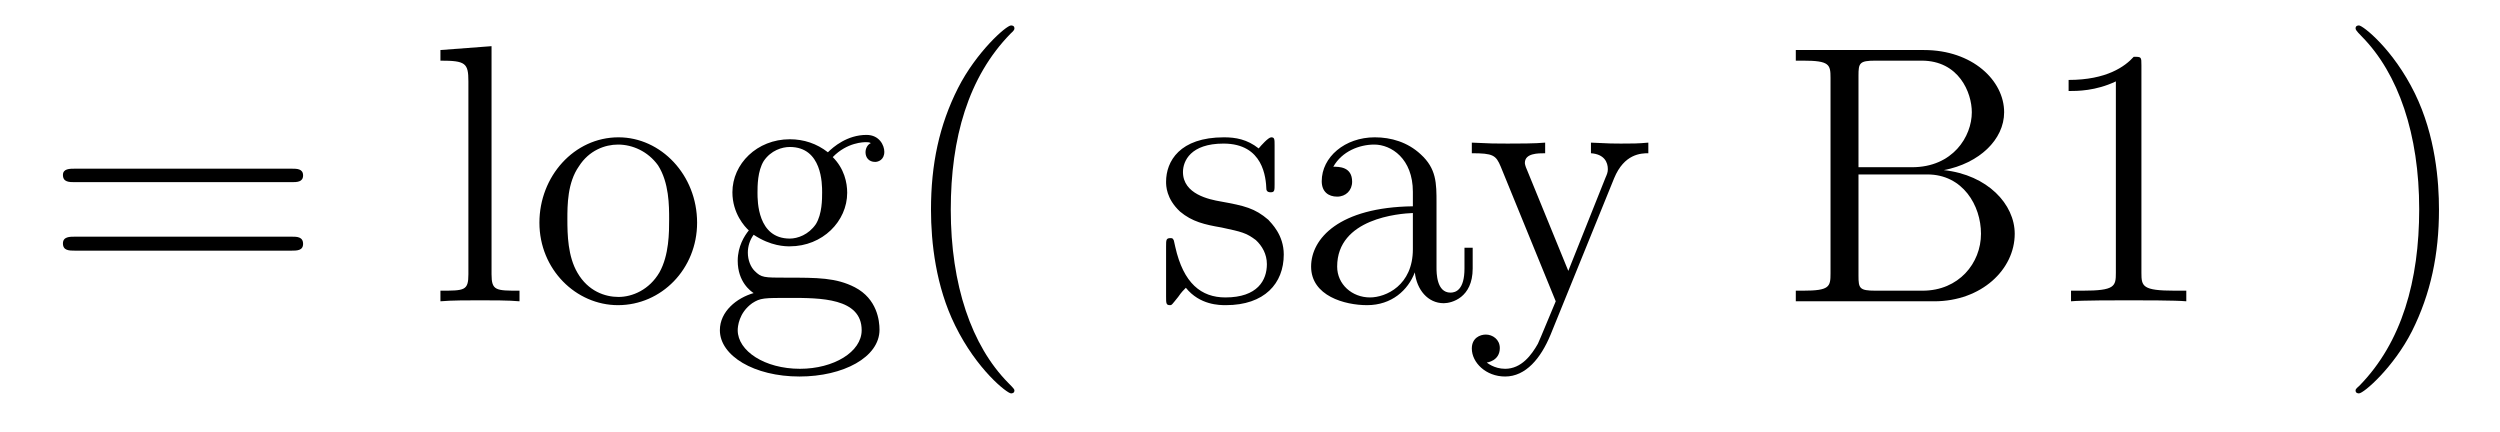
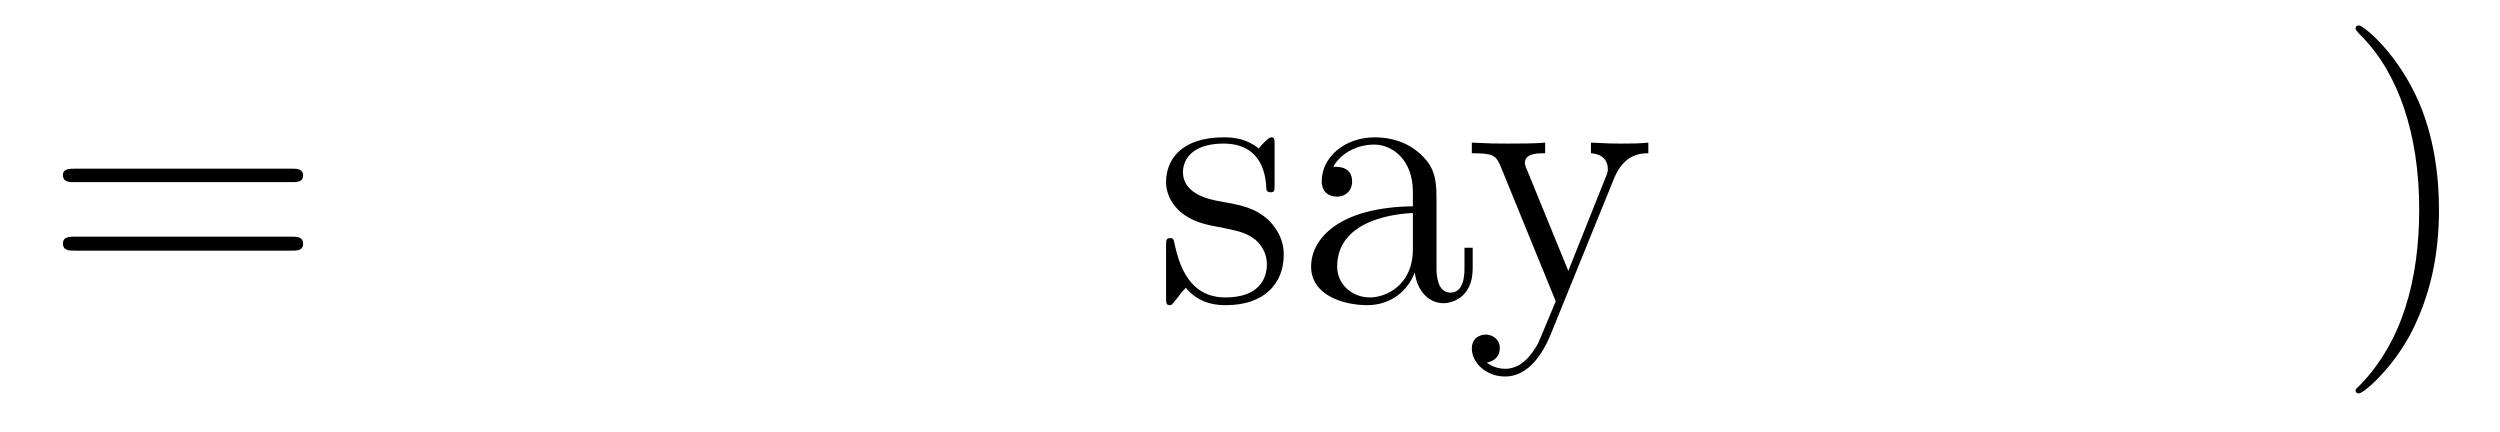
<svg xmlns="http://www.w3.org/2000/svg" height="14pt" version="1.1" viewBox="0 -14 81 14" width="81pt">
  <g id="page1">
    <g transform="matrix(1 0 0 1 -127 650)">
      <path d="M136.445 -658.098C136.617 -658.098 136.82 -658.098 136.82 -658.316C136.82 -658.535 136.617 -658.535 136.445 -658.535H129.43C129.258 -658.535 129.039 -658.535 129.039 -658.332C129.039 -658.098 129.242 -658.098 129.43 -658.098H136.445ZM136.445 -655.879C136.617 -655.879 136.82 -655.879 136.82 -656.098C136.82 -656.332 136.617 -656.332 136.445 -656.332H129.43C129.258 -656.332 129.039 -656.332 129.039 -656.113C129.039 -655.879 129.242 -655.879 129.43 -655.879H136.445ZM137.516 -654.238" fill-rule="evenodd" />
-       <path d="M142.926 -662.504L141.27 -662.379V-662.035C142.082 -662.035 142.176 -661.957 142.176 -661.363V-655.113C142.176 -654.582 142.051 -654.582 141.27 -654.582V-654.238C141.613 -654.27 142.191 -654.27 142.551 -654.27C142.91 -654.27 143.504 -654.27 143.832 -654.238V-654.582C143.066 -654.582 142.926 -654.582 142.926 -655.113V-662.504ZM149.586 -656.785C149.586 -658.332 148.414 -659.551 147.039 -659.551C145.602 -659.551 144.477 -658.285 144.477 -656.785C144.477 -655.269 145.664 -654.113 147.023 -654.113C148.43 -654.113 149.586 -655.285 149.586 -656.785ZM147.039 -654.379C146.602 -654.379 146.055 -654.566 145.711 -655.16C145.398 -655.691 145.383 -656.394 145.383 -656.895C145.383 -657.348 145.383 -658.082 145.758 -658.613C146.086 -659.129 146.602 -659.316 147.023 -659.316C147.492 -659.316 147.992 -659.098 148.32 -658.644C148.68 -658.082 148.68 -657.332 148.68 -656.895C148.68 -656.473 148.68 -655.738 148.367 -655.176C148.039 -654.613 147.492 -654.379 147.039 -654.379ZM151.418 -656.394C151.98 -656.019 152.449 -656.019 152.59 -656.019C153.652 -656.019 154.449 -656.832 154.449 -657.754C154.449 -658.082 154.356 -658.535 153.981 -658.91C154.449 -659.394 154.996 -659.394 155.059 -659.394C155.106 -659.394 155.168 -659.394 155.215 -659.363C155.106 -659.316 155.043 -659.191 155.043 -659.066C155.043 -658.895 155.152 -658.754 155.355 -658.754C155.449 -658.754 155.652 -658.816 155.652 -659.082C155.652 -659.285 155.496 -659.629 155.074 -659.629C154.449 -659.629 153.996 -659.238 153.824 -659.066C153.465 -659.348 153.043 -659.488 152.59 -659.488C151.527 -659.488 150.73 -658.691 150.73 -657.77C150.73 -657.082 151.137 -656.645 151.262 -656.535C151.121 -656.363 150.902 -656.019 150.902 -655.551C150.902 -654.863 151.324 -654.566 151.418 -654.504C150.871 -654.348 150.324 -653.91 150.324 -653.301C150.324 -652.473 151.434 -651.801 152.902 -651.801C154.324 -651.801 155.496 -652.426 155.496 -653.316C155.496 -653.613 155.418 -654.316 154.699 -654.691C154.09 -655.004 153.496 -655.004 152.481 -655.004C151.746 -655.004 151.668 -655.004 151.449 -655.223C151.324 -655.348 151.23 -655.566 151.23 -655.816C151.23 -656.019 151.293 -656.223 151.418 -656.394ZM152.59 -656.27C151.543 -656.27 151.543 -657.488 151.543 -657.754C151.543 -657.973 151.543 -658.457 151.746 -658.785C151.98 -659.129 152.34 -659.238 152.59 -659.238C153.637 -659.238 153.637 -658.035 153.637 -657.77C153.637 -657.551 153.637 -657.066 153.434 -656.738C153.199 -656.394 152.84 -656.27 152.59 -656.27ZM152.918 -652.051C151.777 -652.051 150.902 -652.629 150.902 -653.301C150.902 -653.41 150.934 -653.863 151.371 -654.176C151.637 -654.348 151.746 -654.348 152.59 -654.348C153.574 -654.348 154.918 -654.348 154.918 -653.301C154.918 -652.598 154.012 -652.051 152.918 -652.051ZM155.875 -654.238" fill-rule="evenodd" />
-       <path d="M159.867 -651.348C159.867 -651.379 159.867 -651.395 159.664 -651.598C158.477 -652.801 157.805 -654.77 157.805 -657.207C157.805 -659.52 158.367 -661.504 159.742 -662.91C159.867 -663.02 159.867 -663.051 159.867 -663.082C159.867 -663.16 159.805 -663.176 159.758 -663.176C159.602 -663.176 158.633 -662.316 158.039 -661.145C157.43 -659.941 157.164 -658.676 157.164 -657.207C157.164 -656.145 157.32 -654.723 157.945 -653.457C158.648 -652.02 159.633 -651.254 159.758 -651.254C159.805 -651.254 159.867 -651.27 159.867 -651.348ZM160.551 -654.238" fill-rule="evenodd" />
      <path d="M168.297 -659.285C168.297 -659.488 168.297 -659.551 168.188 -659.551C168.094 -659.551 167.859 -659.285 167.781 -659.191C167.406 -659.488 167.031 -659.551 166.656 -659.551C165.219 -659.551 164.781 -658.77 164.781 -658.113C164.781 -657.988 164.781 -657.566 165.234 -657.144C165.625 -656.816 166.031 -656.723 166.578 -656.629C167.234 -656.488 167.375 -656.457 167.688 -656.223C167.891 -656.035 168.047 -655.77 168.047 -655.441C168.047 -654.926 167.75 -654.363 166.703 -654.363C165.922 -654.363 165.344 -654.816 165.078 -656.004C165.031 -656.223 165.031 -656.223 165.016 -656.238C165 -656.285 164.953 -656.285 164.922 -656.285C164.781 -656.285 164.781 -656.223 164.781 -656.019V-654.395C164.781 -654.176 164.781 -654.113 164.906 -654.113C164.969 -654.113 164.969 -654.129 165.172 -654.379C165.234 -654.457 165.234 -654.488 165.422 -654.676C165.875 -654.113 166.516 -654.113 166.719 -654.113C167.969 -654.113 168.594 -654.816 168.594 -655.754C168.594 -656.394 168.188 -656.769 168.094 -656.879C167.656 -657.254 167.328 -657.332 166.547 -657.473C166.188 -657.535 165.328 -657.707 165.328 -658.426C165.328 -658.785 165.578 -659.348 166.641 -659.348C167.937 -659.348 168.016 -658.238 168.031 -657.863C168.047 -657.77 168.141 -657.77 168.172 -657.77C168.297 -657.77 168.297 -657.832 168.297 -658.035V-659.285ZM173.543 -657.426C173.543 -658.066 173.543 -658.535 173.027 -659.004C172.605 -659.394 172.074 -659.551 171.543 -659.551C170.574 -659.551 169.824 -658.91 169.824 -658.129C169.824 -657.785 170.043 -657.629 170.324 -657.629C170.605 -657.629 170.809 -657.832 170.809 -658.113C170.809 -658.598 170.387 -658.598 170.199 -658.598C170.481 -659.098 171.043 -659.316 171.527 -659.316C172.074 -659.316 172.777 -658.863 172.777 -657.785V-657.316C170.387 -657.285 169.48 -656.27 169.48 -655.363C169.48 -654.41 170.574 -654.113 171.293 -654.113C172.09 -654.113 172.621 -654.598 172.84 -655.176C172.902 -654.613 173.262 -654.176 173.777 -654.176C174.027 -654.176 174.715 -654.348 174.715 -655.301V-655.973H174.449V-655.301C174.449 -654.613 174.168 -654.519 173.996 -654.519C173.543 -654.519 173.543 -655.16 173.543 -655.332V-657.426ZM172.777 -655.926C172.777 -654.754 171.902 -654.363 171.387 -654.363C170.809 -654.363 170.324 -654.785 170.324 -655.363C170.324 -656.926 172.34 -657.082 172.777 -657.098V-655.926ZM174.828 -654.238" fill-rule="evenodd" />
      <path d="M179.297 -658.223C179.625 -659.019 180.172 -659.035 180.406 -659.035V-659.379C180.063 -659.348 179.891 -659.348 179.516 -659.348C179.234 -659.348 179.219 -659.348 178.547 -659.379V-659.035C178.984 -659.004 179.094 -658.738 179.094 -658.52C179.094 -658.41 179.063 -658.348 179.016 -658.238L177.813 -655.223L176.484 -658.473C176.406 -658.644 176.406 -658.707 176.406 -658.723C176.406 -659.035 176.828 -659.035 177.063 -659.035V-659.379C176.75 -659.348 176.172 -659.348 175.844 -659.348C175.391 -659.348 175.359 -659.348 174.687 -659.379V-659.035C175.375 -659.035 175.469 -658.973 175.625 -658.598L177.406 -654.238C176.875 -652.973 176.875 -652.957 176.828 -652.863C176.625 -652.504 176.297 -652.051 175.766 -652.051C175.406 -652.051 175.172 -652.254 175.172 -652.254S175.594 -652.301 175.594 -652.723C175.594 -653.004 175.359 -653.16 175.141 -653.16C174.953 -653.16 174.687 -653.051 174.687 -652.707C174.687 -652.254 175.141 -651.801 175.766 -651.801C176.438 -651.801 176.922 -652.395 177.234 -653.145L179.297 -658.223ZM180.586 -654.238" fill-rule="evenodd" />
-       <path d="M185.184 -662.379V-662.035H185.418C186.277 -662.035 186.309 -661.91 186.309 -661.473V-655.145C186.309 -654.707 186.277 -654.582 185.418 -654.582H185.184V-654.238H189.668C191.199 -654.238 192.277 -655.269 192.277 -656.426C192.277 -657.379 191.402 -658.332 189.981 -658.488C191.121 -658.707 191.934 -659.473 191.934 -660.363C191.934 -661.395 190.902 -662.379 189.34 -662.379H185.184ZM187.215 -658.582V-661.551C187.215 -661.957 187.246 -662.035 187.762 -662.035H189.262C190.465 -662.035 190.887 -661.004 190.887 -660.363C190.887 -659.582 190.277 -658.582 188.949 -658.582H187.215ZM187.762 -654.582C187.246 -654.582 187.215 -654.66 187.215 -655.066V-658.348H189.449C190.59 -658.348 191.184 -657.348 191.184 -656.426C191.184 -655.473 190.465 -654.582 189.293 -654.582H187.762ZM196.382 -661.879C196.382 -662.16 196.382 -662.16 196.133 -662.16C195.852 -661.848 195.258 -661.41 194.023 -661.41V-661.051C194.305 -661.051 194.898 -661.051 195.554 -661.363V-655.16C195.554 -654.723 195.523 -654.582 194.477 -654.582H194.101V-654.238C194.43 -654.27 195.586 -654.27 195.977 -654.27C196.367 -654.27 197.508 -654.27 197.836 -654.238V-654.582H197.461C196.414 -654.582 196.382 -654.723 196.382 -655.16V-661.879ZM198.824 -654.238" fill-rule="evenodd" />
      <path d="M206.023 -657.207C206.023 -658.113 205.914 -659.598 205.242 -660.973C204.539 -662.41 203.555 -663.176 203.43 -663.176C203.383 -663.176 203.321 -663.16 203.321 -663.082C203.321 -663.051 203.321 -663.02 203.524 -662.816C204.71 -661.613 205.382 -659.645 205.382 -657.223C205.382 -654.91 204.821 -652.91 203.446 -651.504C203.321 -651.395 203.321 -651.379 203.321 -651.348C203.321 -651.27 203.383 -651.254 203.43 -651.254C203.586 -651.254 204.554 -652.098 205.148 -653.27C205.758 -654.488 206.023 -655.77 206.023 -657.207ZM207.223 -654.238" fill-rule="evenodd" />
    </g>
  </g>
</svg>